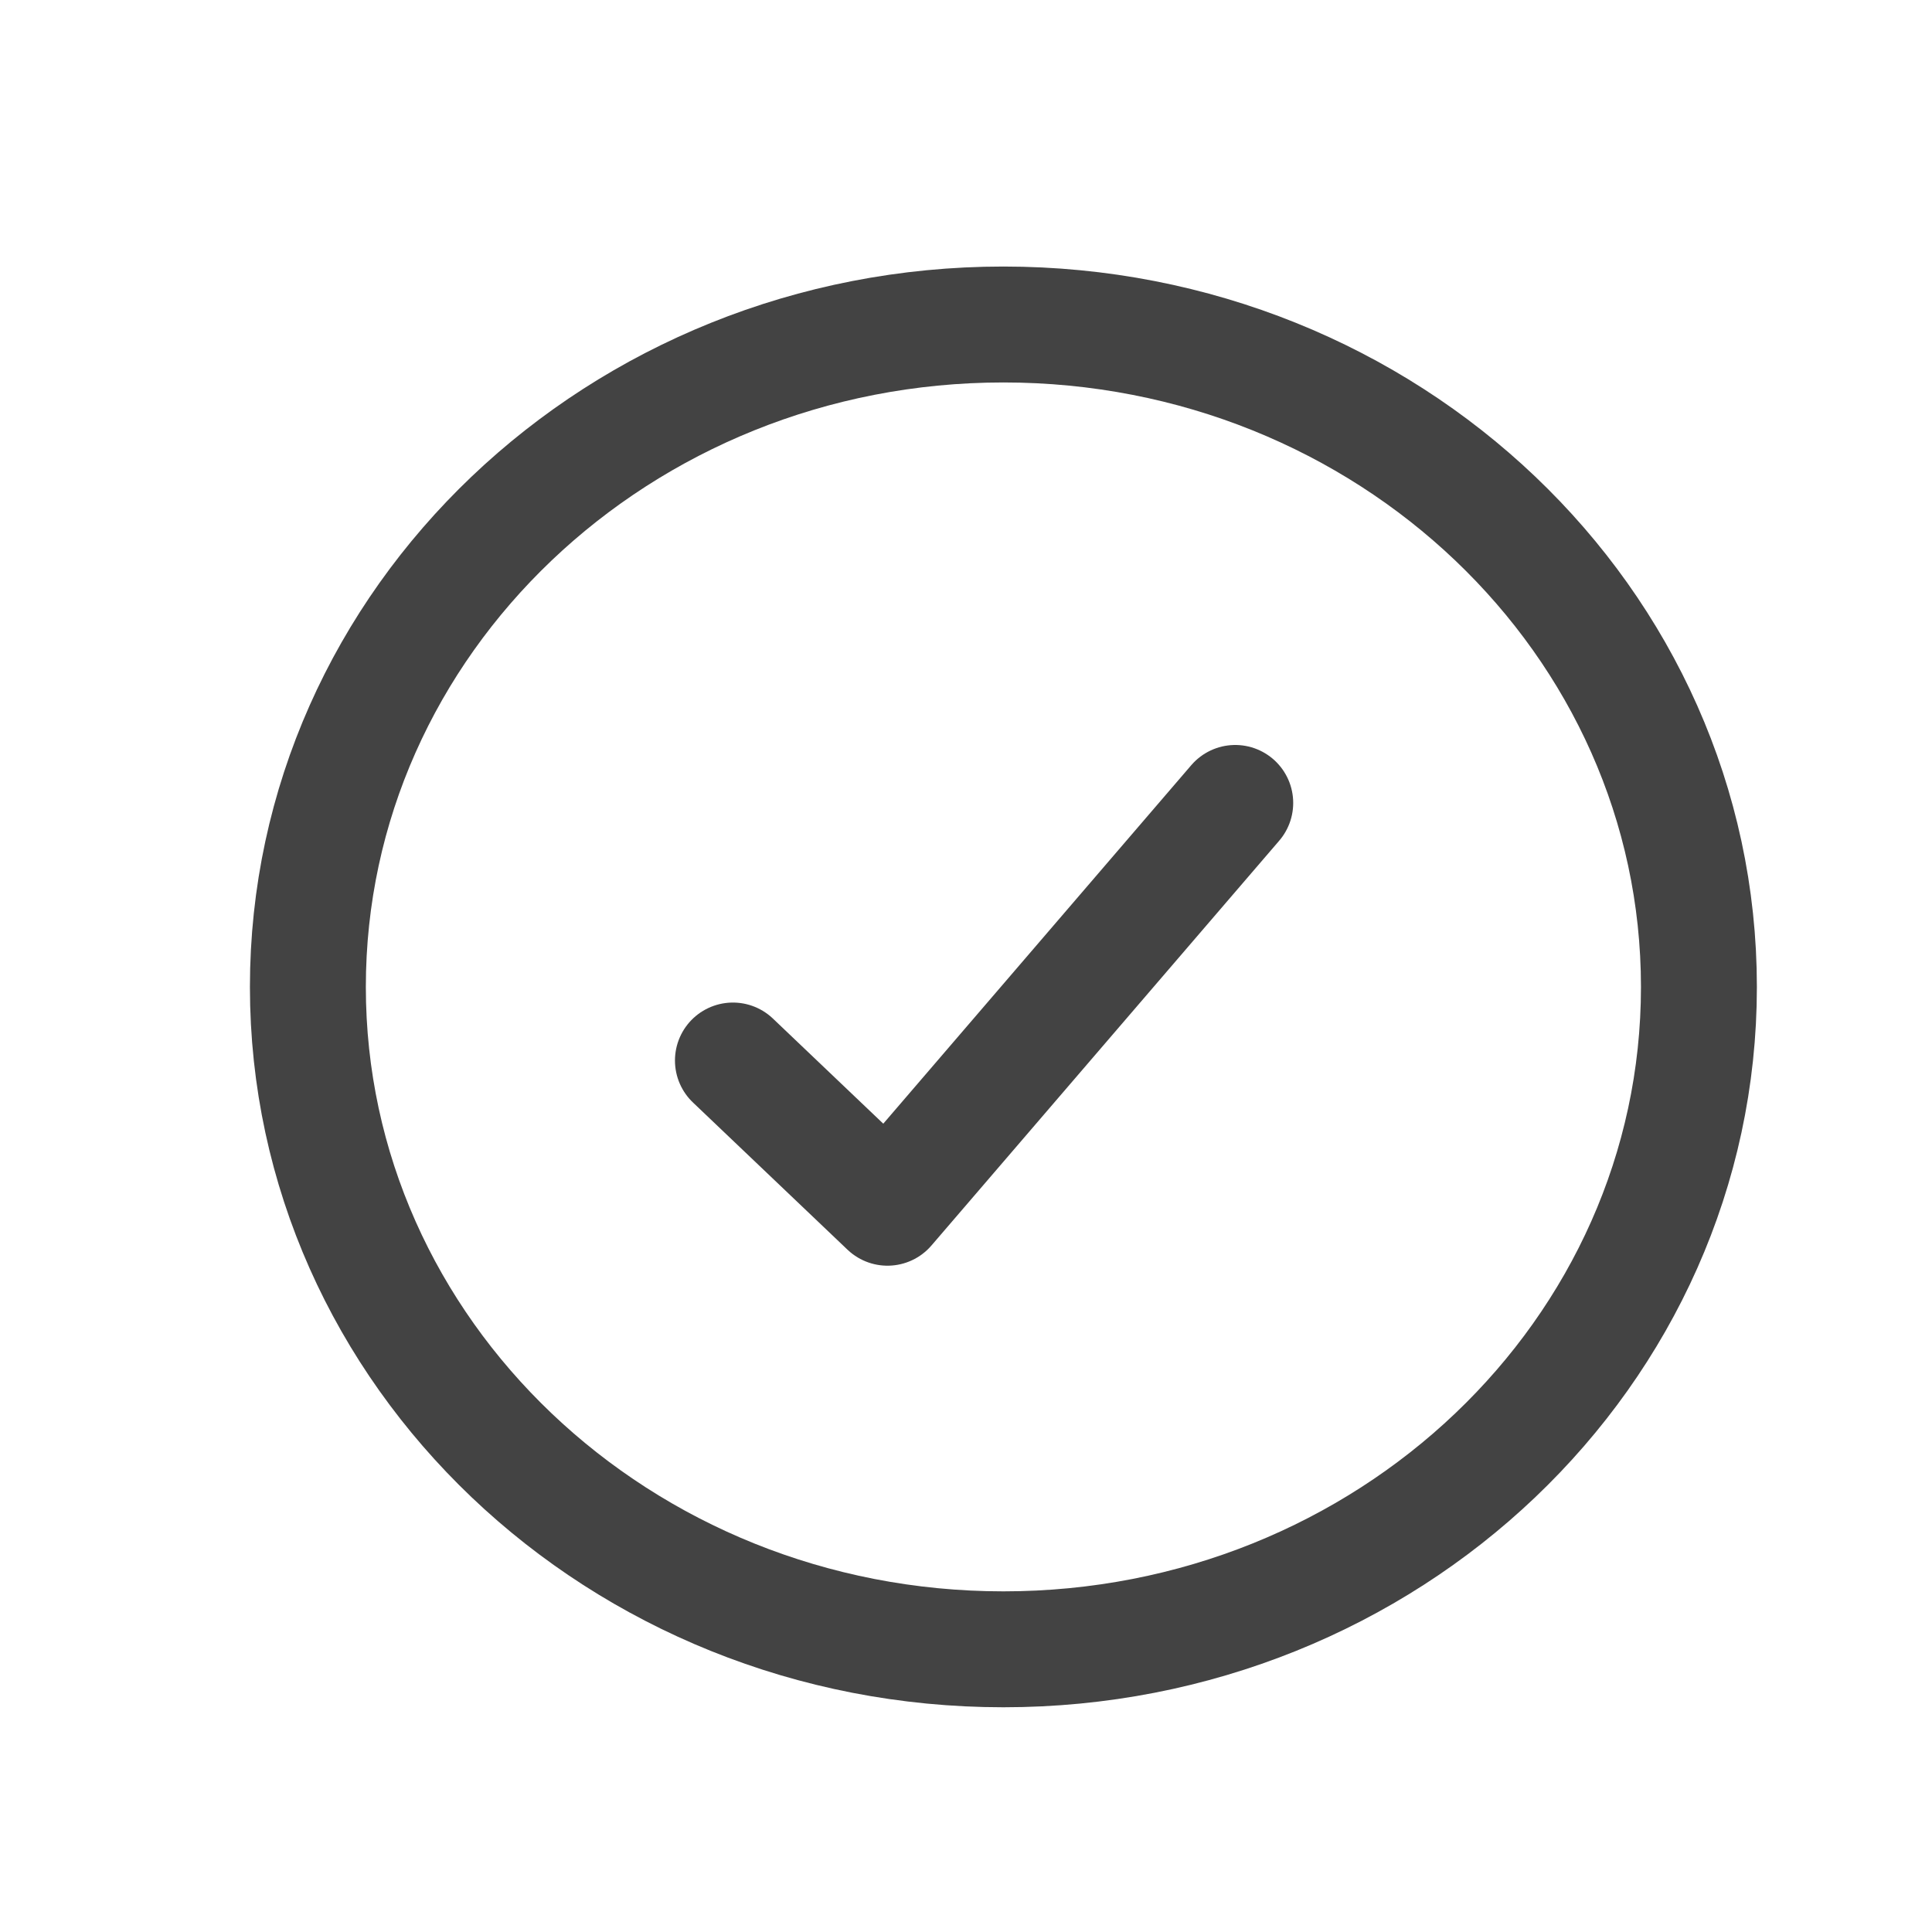
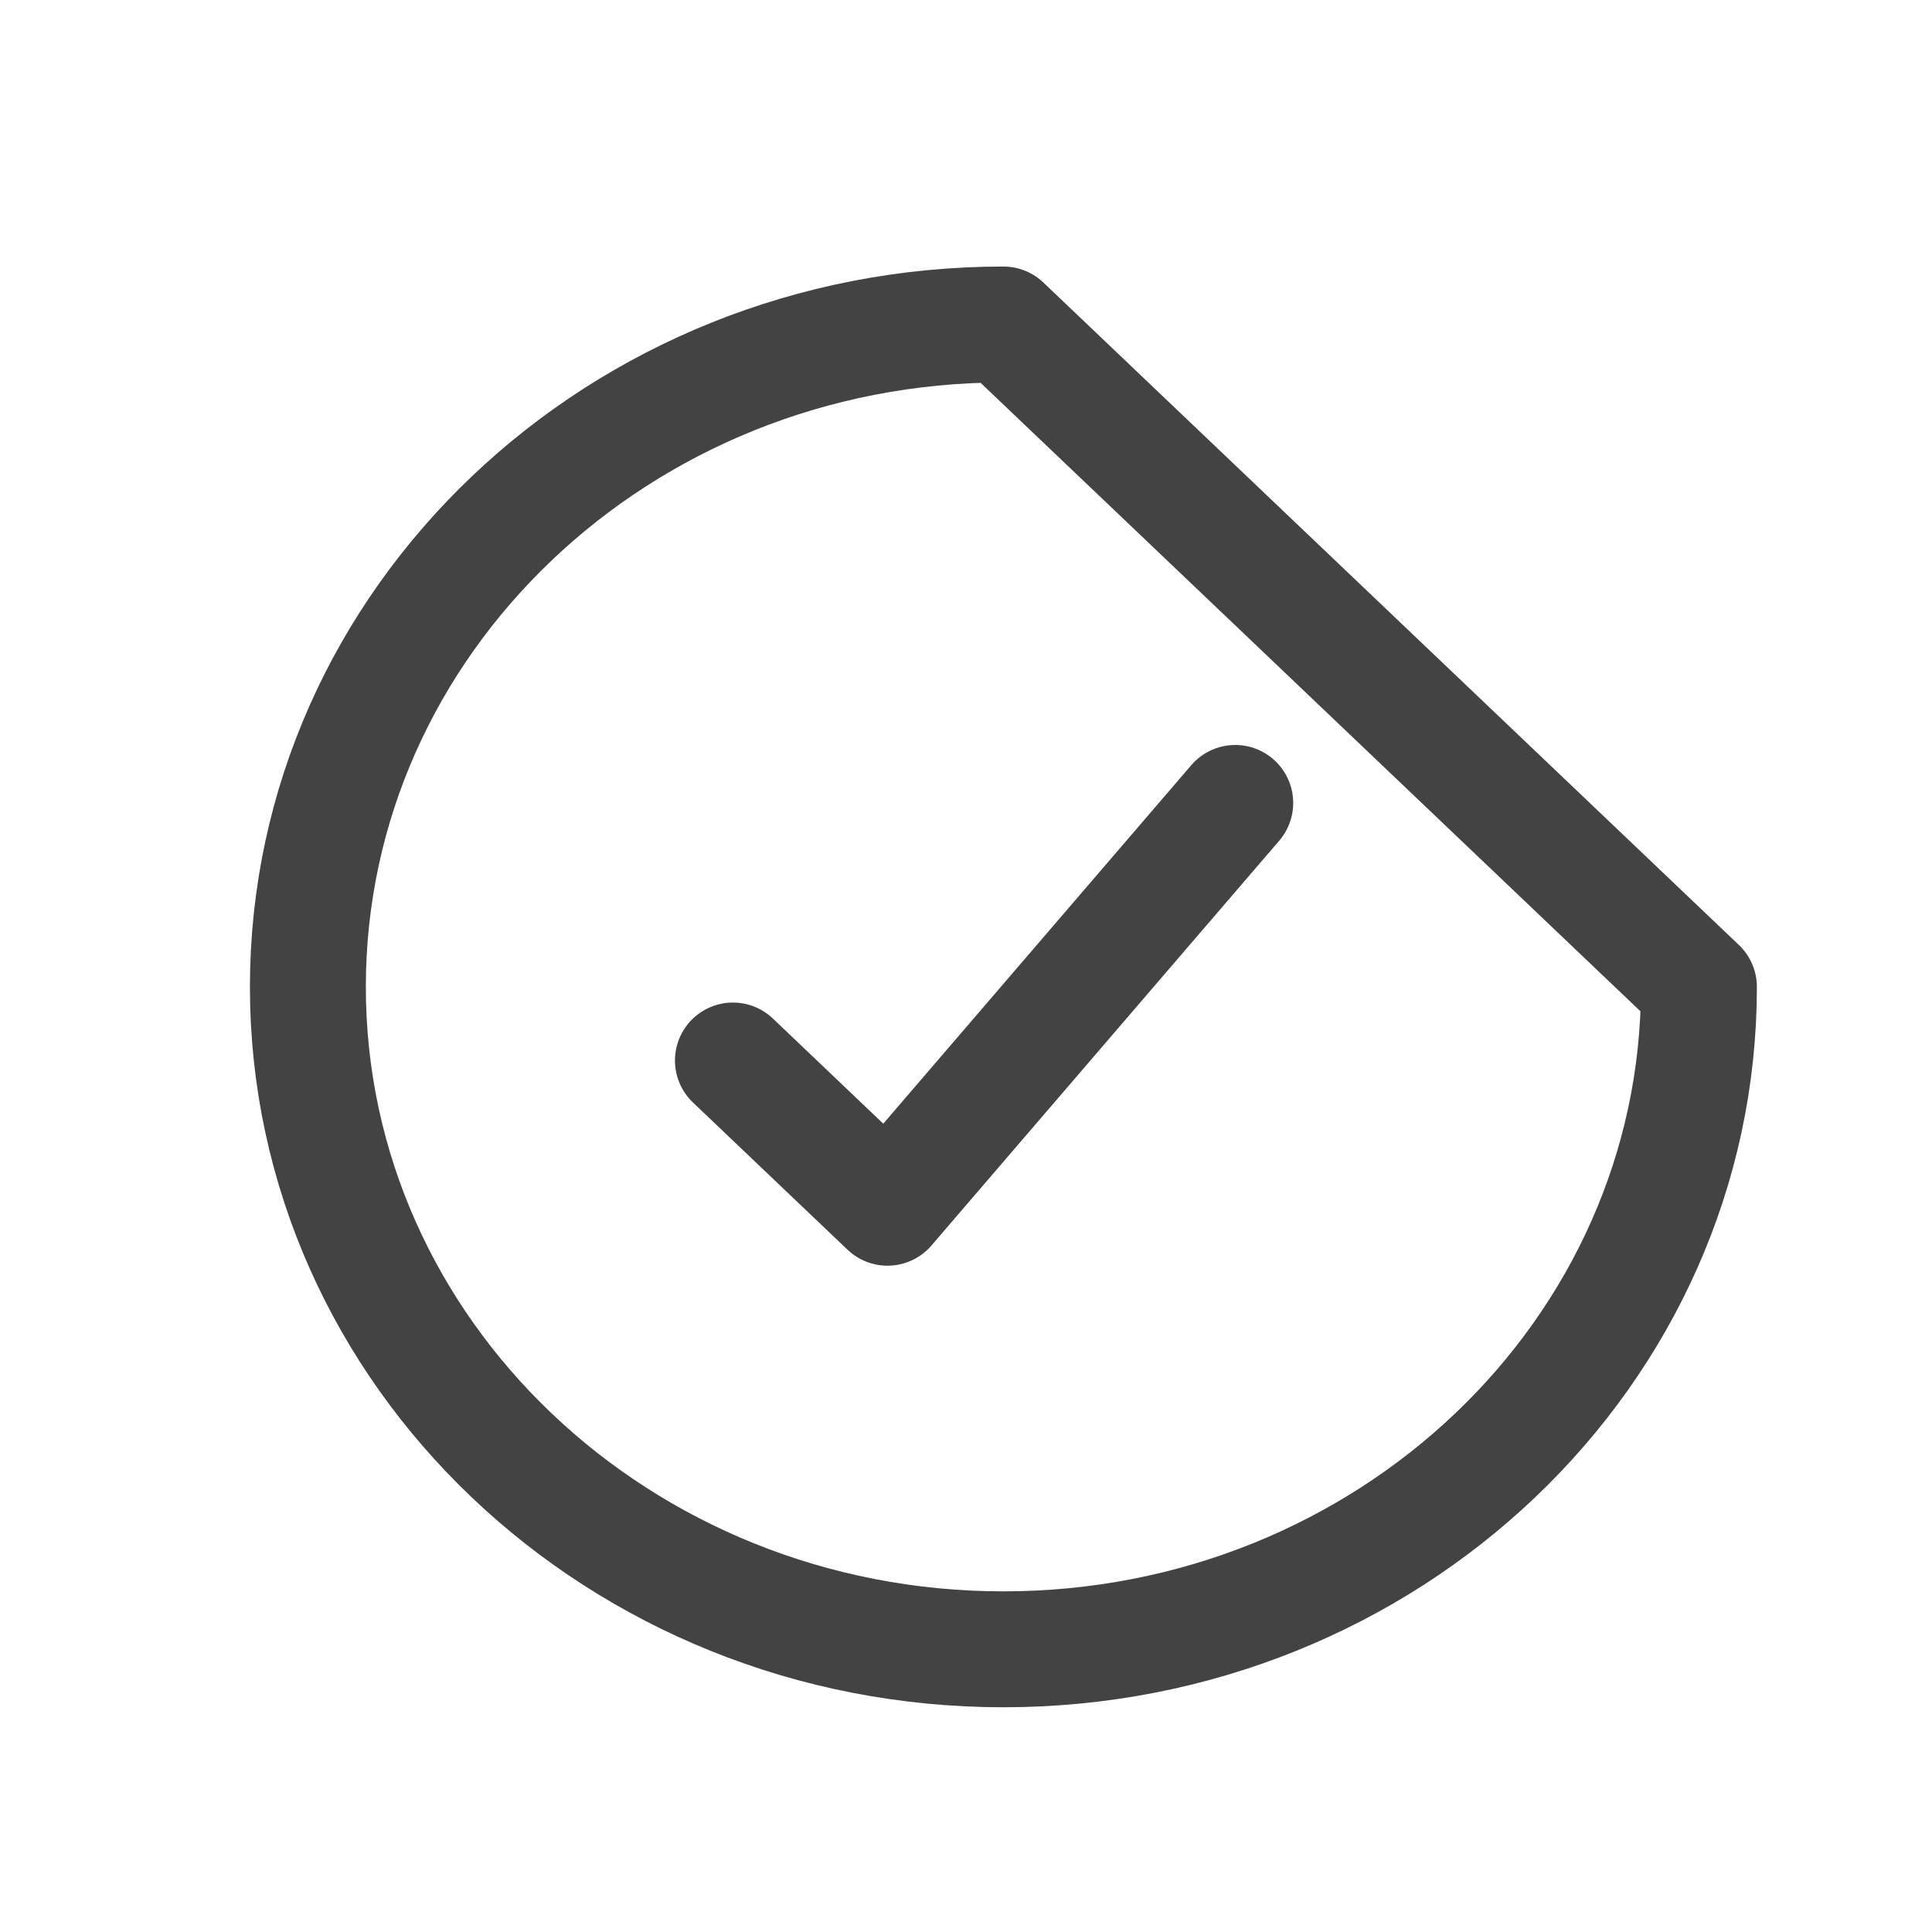
<svg xmlns="http://www.w3.org/2000/svg" width="25" height="25" viewBox="0 0 25 25" fill="none">
-   <path d="M15.984 10.39L11.484 15.628L9.484 13.723M21.984 12.771C21.984 17.505 17.955 21.342 12.984 21.342C8.014 21.342 3.984 17.505 3.984 12.771C3.984 8.037 8.014 4.199 12.984 4.199C17.955 4.199 21.984 8.037 21.984 12.771Z" stroke="#434343" stroke-width="1.5" stroke-linecap="round" stroke-linejoin="round" />
+   <path d="M15.984 10.39L11.484 15.628L9.484 13.723M21.984 12.771C21.984 17.505 17.955 21.342 12.984 21.342C8.014 21.342 3.984 17.505 3.984 12.771C3.984 8.037 8.014 4.199 12.984 4.199Z" stroke="#434343" stroke-width="1.5" stroke-linecap="round" stroke-linejoin="round" />
</svg>